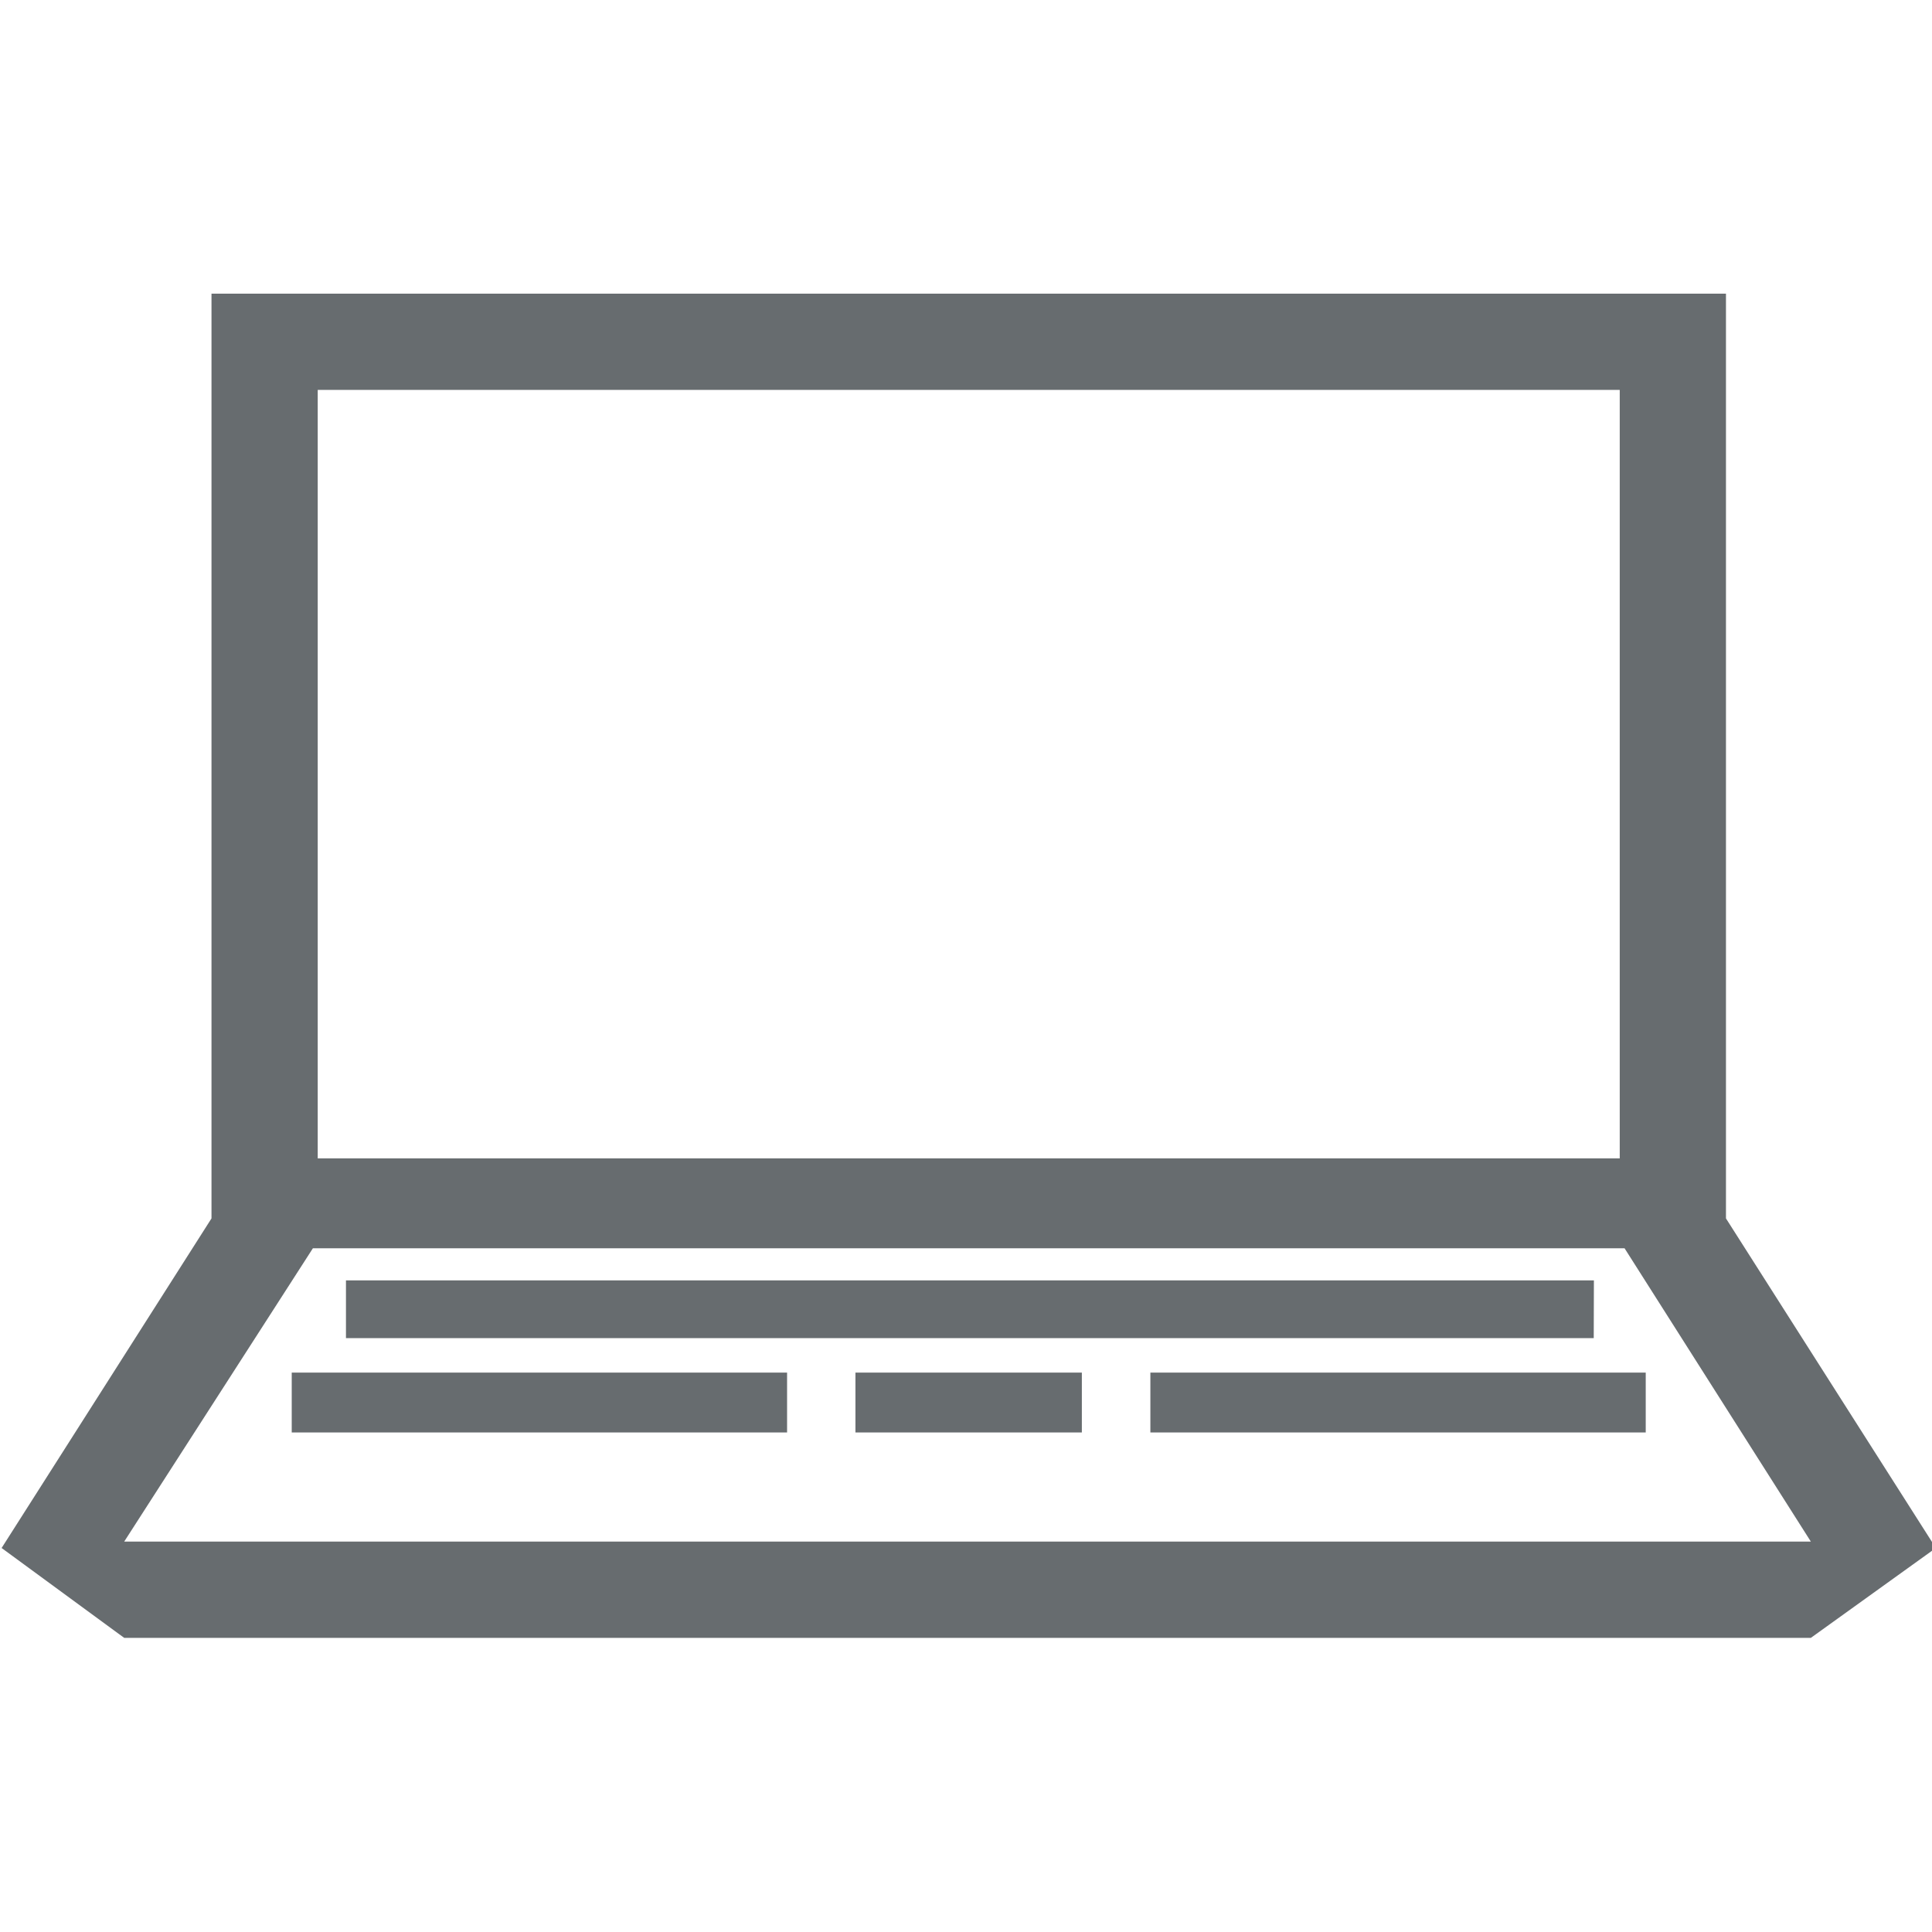
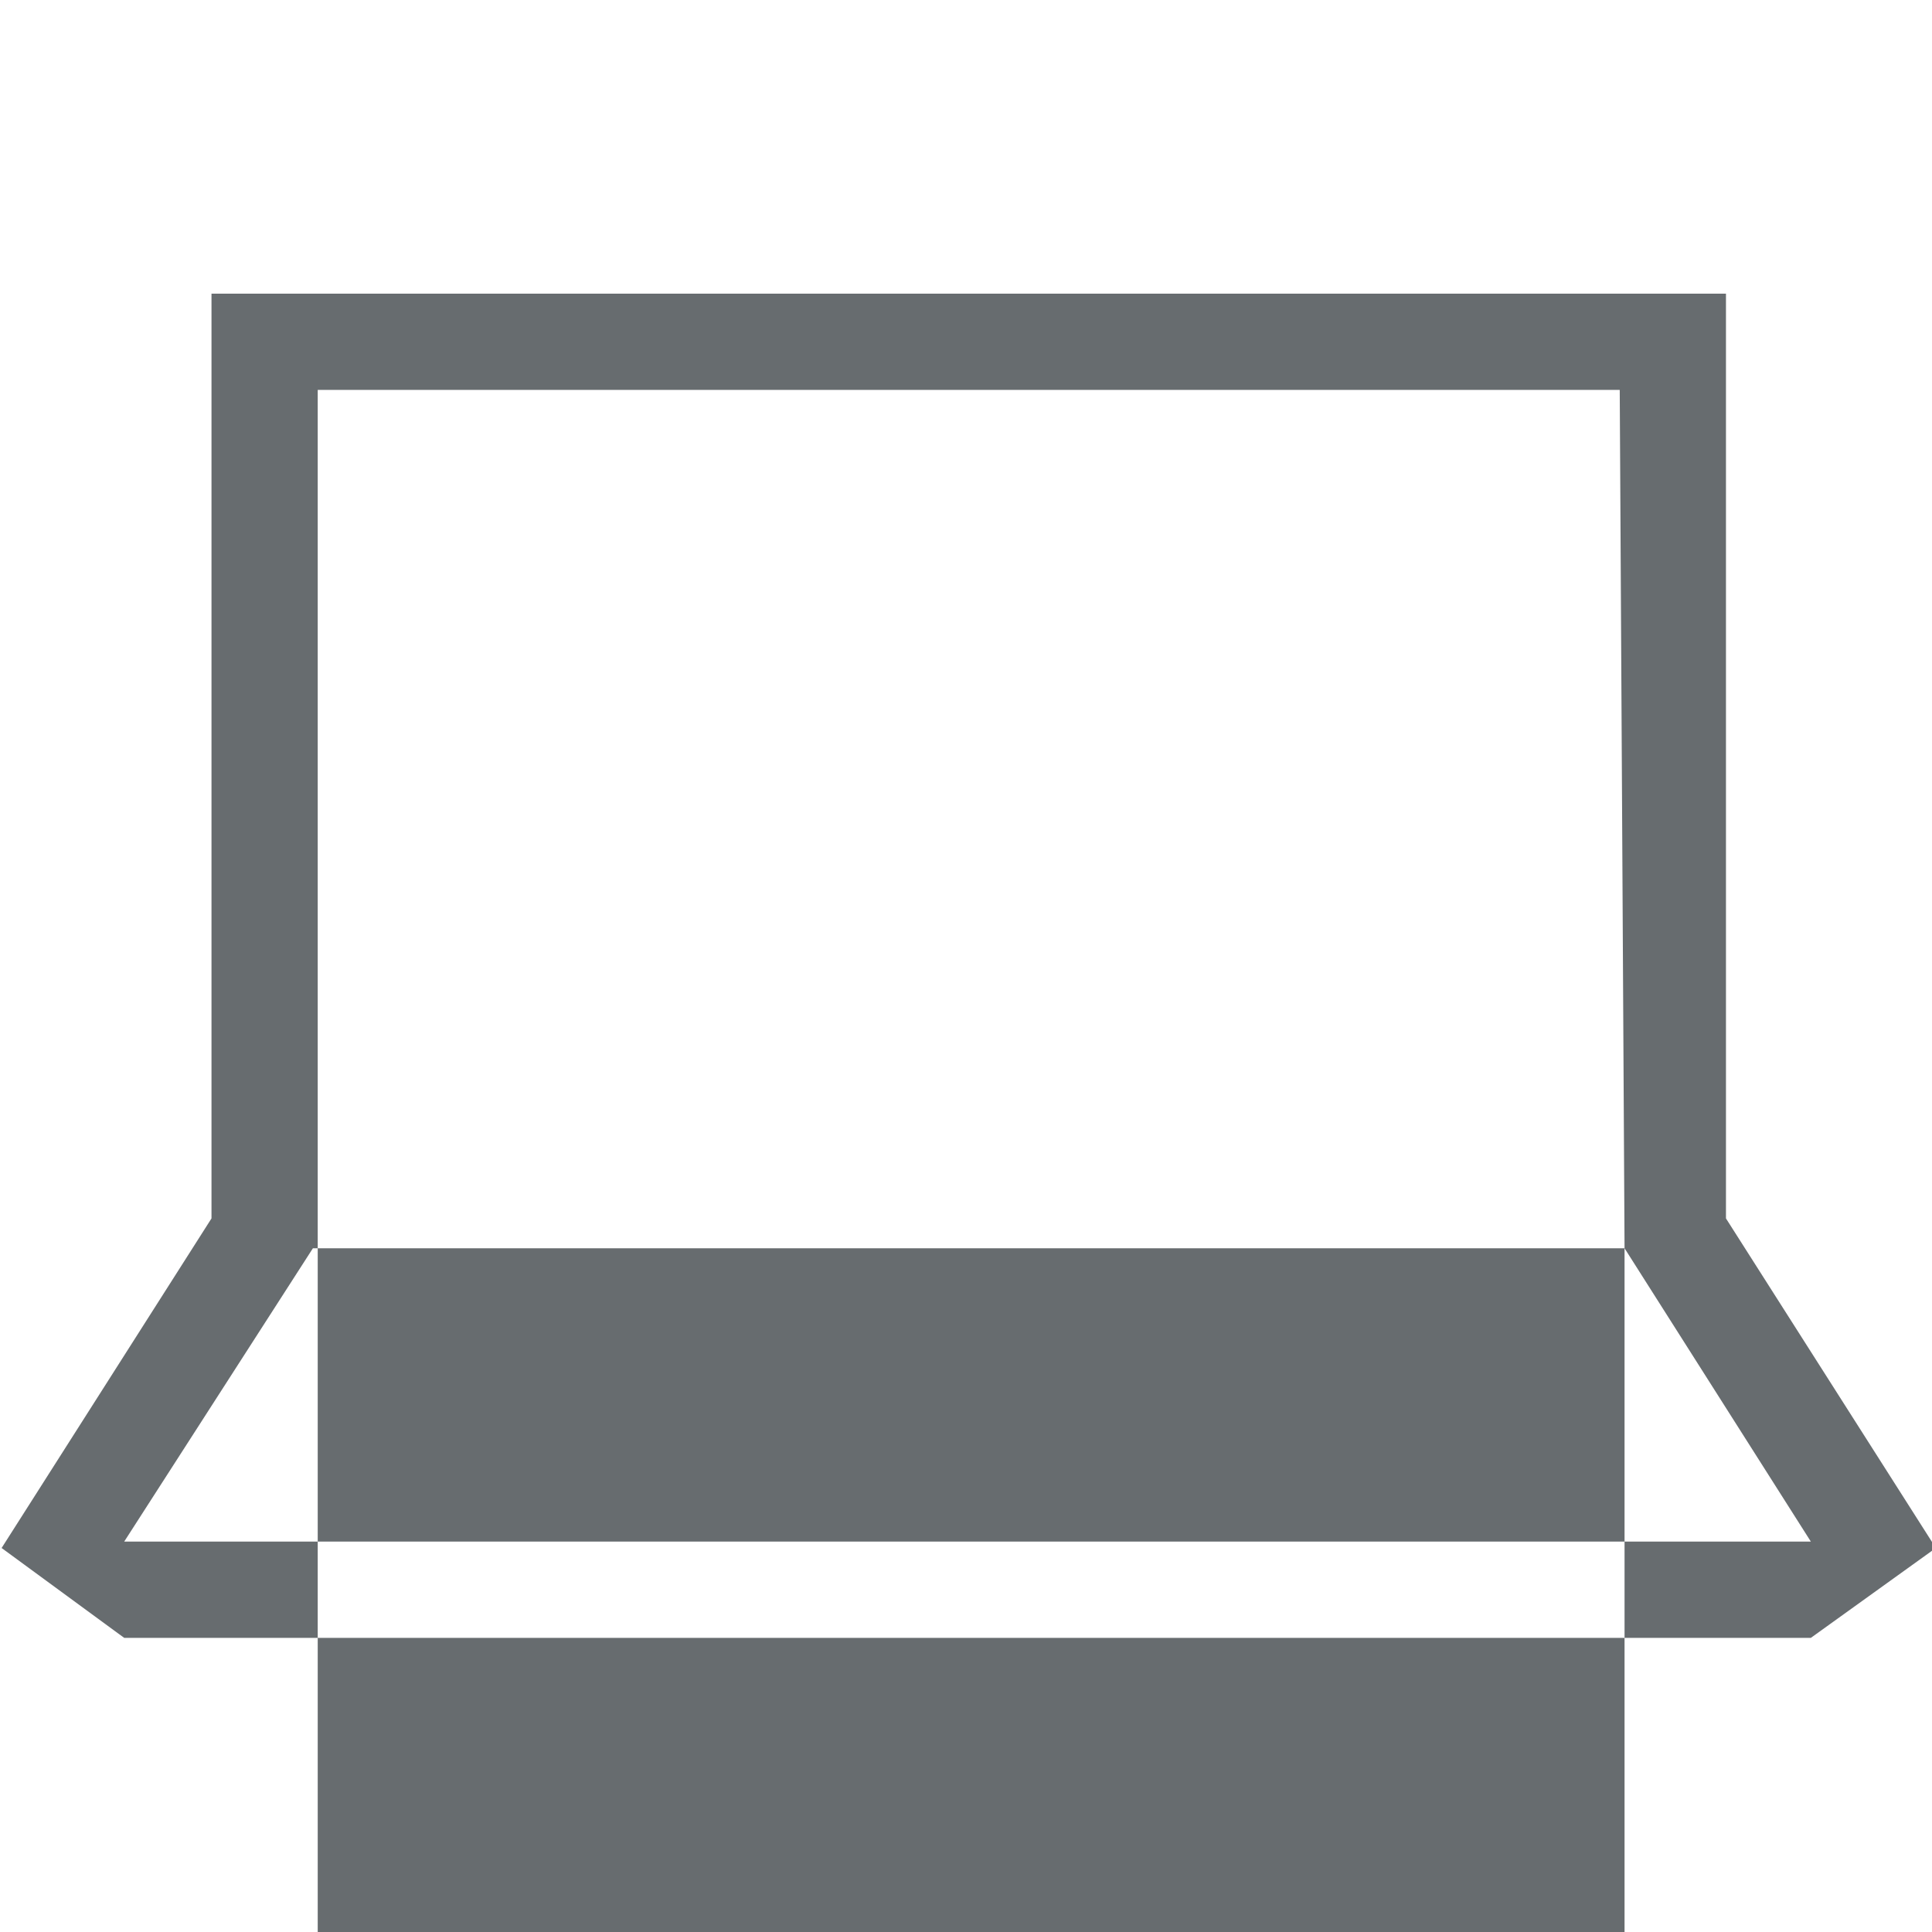
<svg xmlns="http://www.w3.org/2000/svg" id="Ebene_1" viewBox="0 0 1204 1204">
  <style>.st0{fill:#676c6f}</style>
-   <path class="st0" d="M1075.6 759.3V183H131.8v576.3L1 964.7l76.4 56h1051.1l77.9-56-130.8-205.4zm-63.2 18.6l116.1 182.8H77.4L195 777.9h817.4zm-3-534.9v478.9H198V243h811.4zm-16.1 554.9H215.6v36h777.6l.1-36zm-460.2 94.8h141.1v-37.3H533.1v37.3zm-351.3 0h308.7v-37.3H181.8v37.3zm535.1 0h308.7v-37.3H716.9v37.3z" />
+   <path class="st0" d="M1075.6 759.3V183H131.8v576.3L1 964.7l76.4 56h1051.1l77.9-56-130.8-205.4zm-63.2 18.6l116.1 182.8H77.4L195 777.9h817.4zv478.9H198V243h811.4zm-16.1 554.9H215.6v36h777.6l.1-36zm-460.2 94.8h141.1v-37.3H533.1v37.3zm-351.3 0h308.7v-37.3H181.8v37.3zm535.1 0h308.7v-37.3H716.9v37.3z" />
</svg>